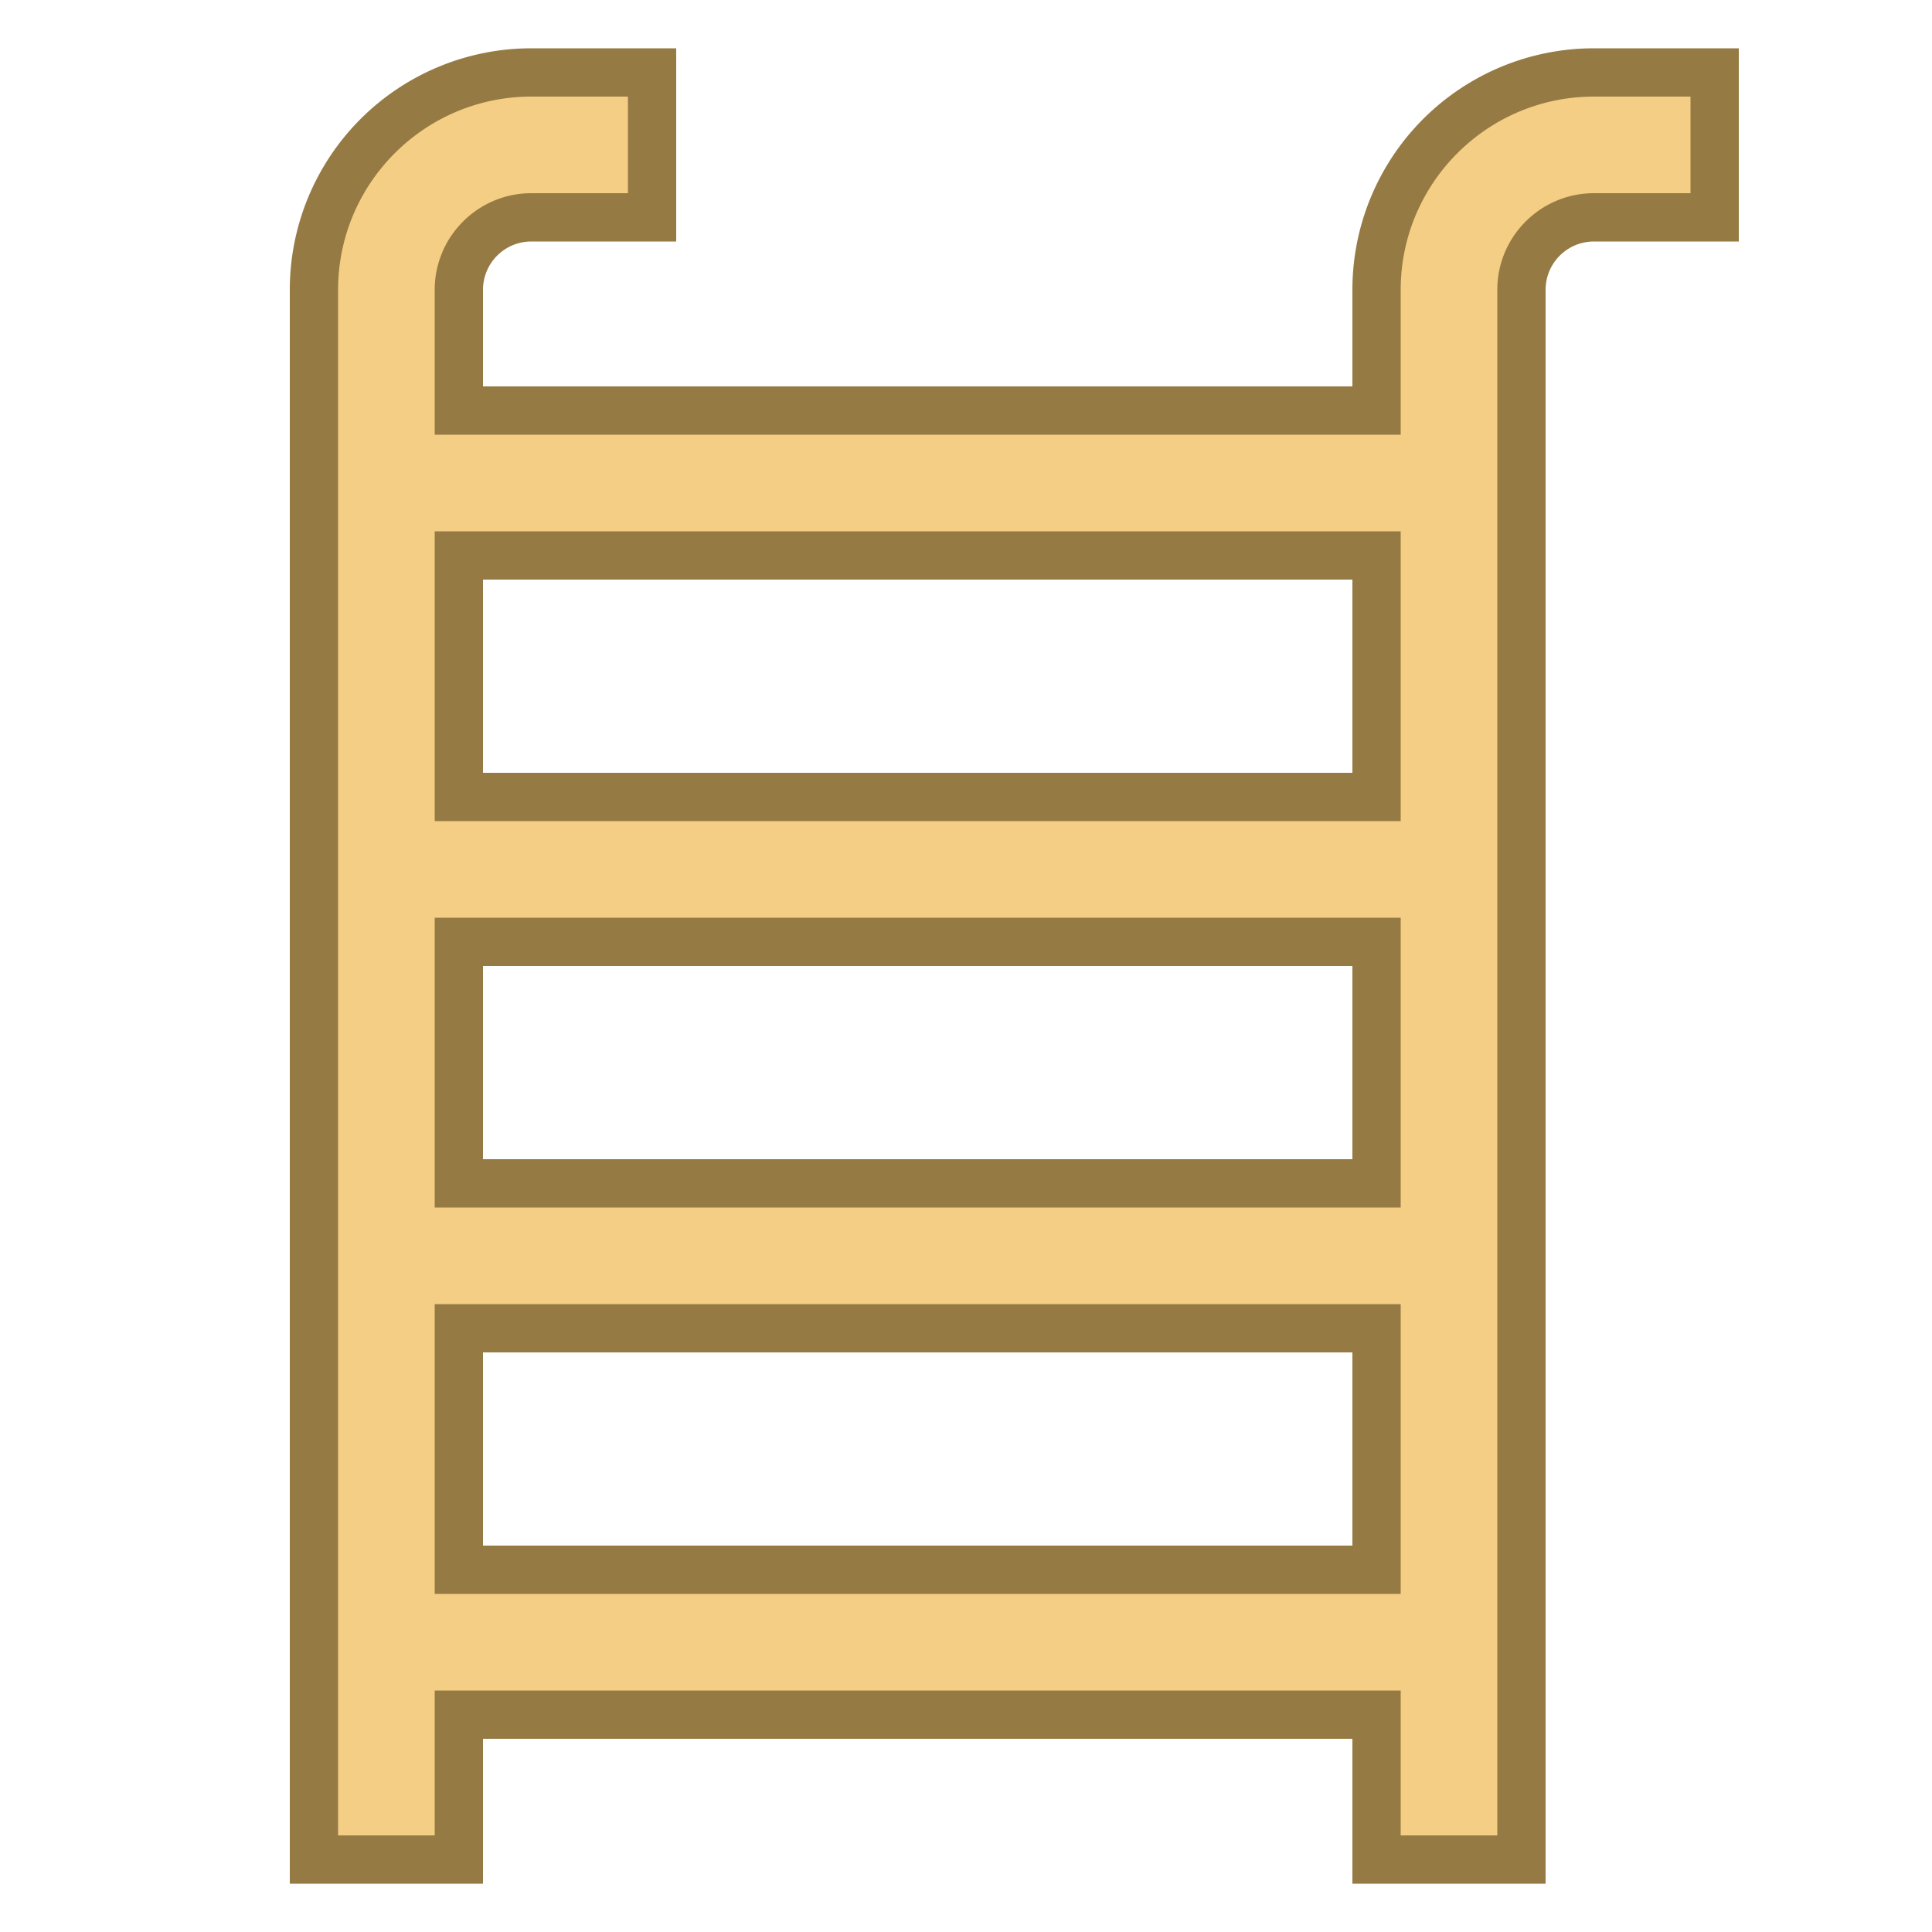
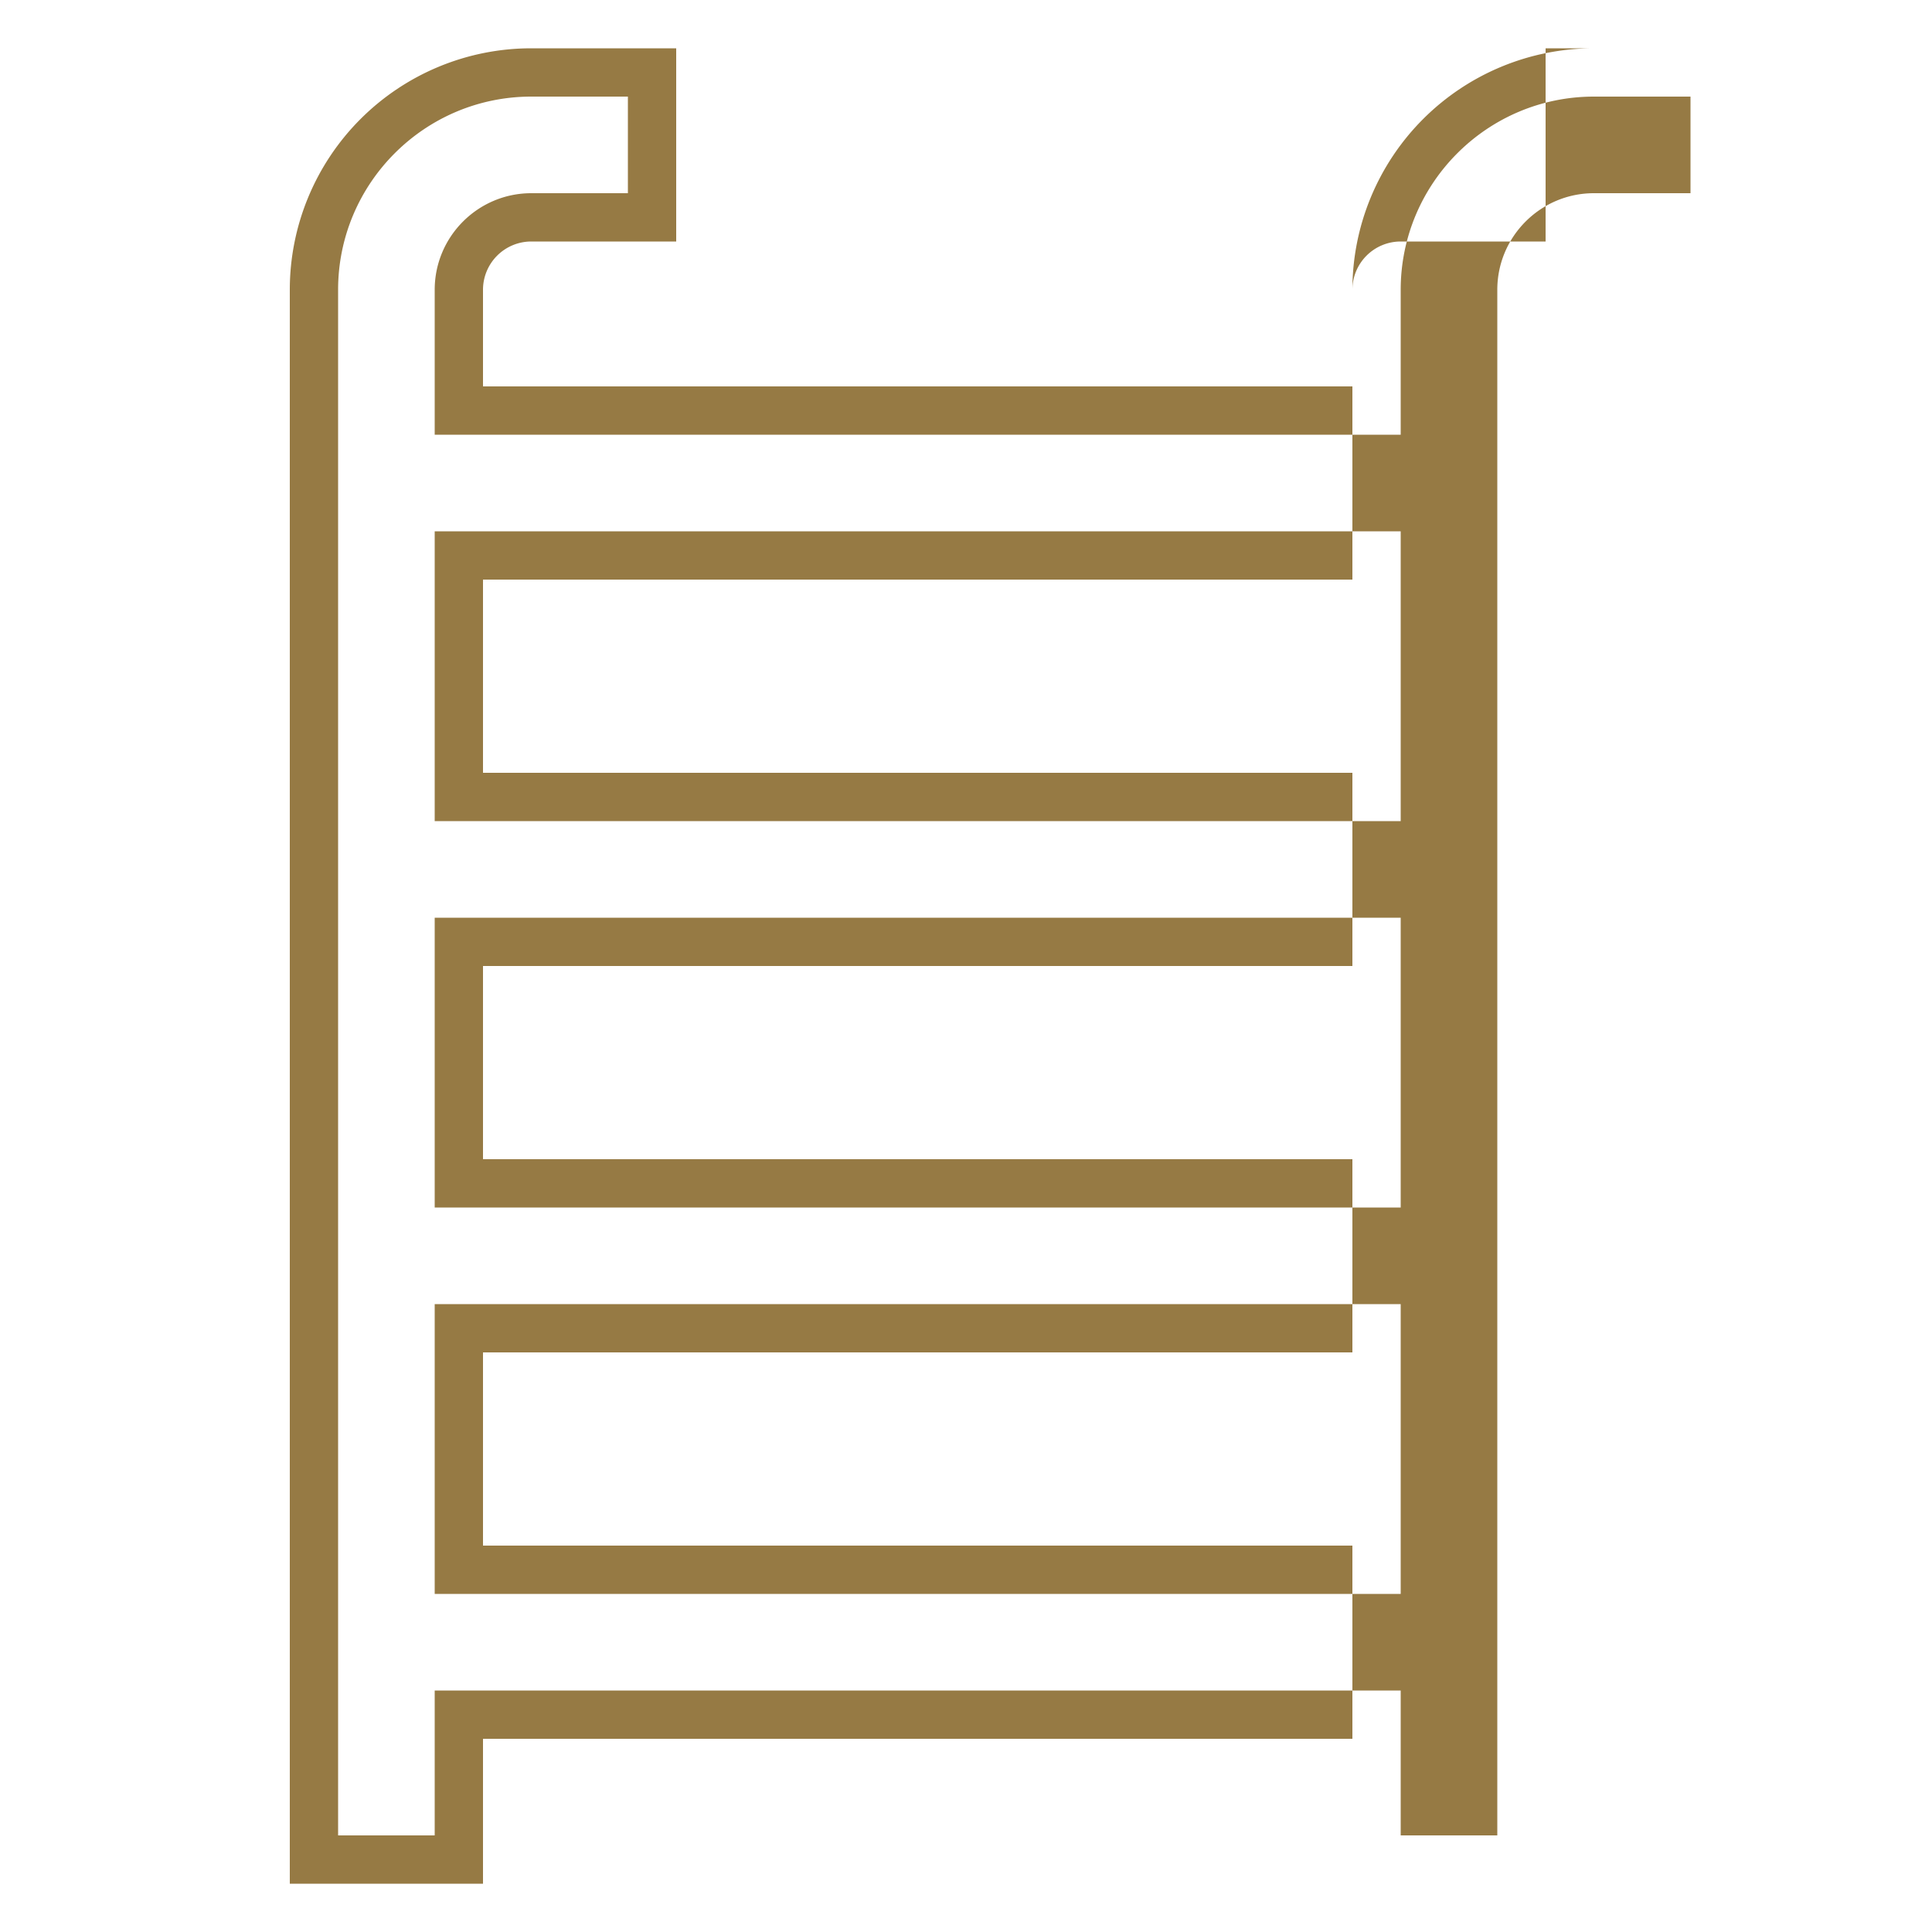
<svg xmlns="http://www.w3.org/2000/svg" viewBox="0 0 40 40">
-   <path d="M28.5 38.5v-3h-19v3h-3V6c0-2.481 2.019-4.5 4.5-4.5h2.5v3H11c-.827 0-1.5.673-1.5 1.5v2.5h19V6c0-2.481 2.019-4.5 4.5-4.5h2.5v3H33c-.827 0-1.5.673-1.5 1.5v32.5h-3zm-19-6h19v-5h-19v5zm0-8h19v-5h-19v5zm0-8h19v-5h-19v5z" fill="#f5ce85" />
-   <path d="M35 2v2h-2c-1.103 0-2 .897-2 2v32h-2v-3H9v3H7V6c0-2.206 1.794-4 4-4h2v2h-2c-1.103 0-2 .897-2 2v3h20V6c0-2.206 1.794-4 4-4h2M9 17h20v-6H9v6m0 8h20v-6H9v6m0 8h20v-6H9v6M36 1h-3a5 5 0 0 0-5 5v2H10V6a1 1 0 0 1 1-1h3V1h-3a5 5 0 0 0-5 5v33h4v-3h18v3h4V6a1 1 0 0 1 1-1h3V1zM10 16v-4h18v4H10zm0 8v-4h18v4H10zm0 8v-4h18v4H10z" fill="#967a44" />
+   <path d="M35 2v2h-2c-1.103 0-2 .897-2 2v32h-2v-3H9v3H7V6c0-2.206 1.794-4 4-4h2v2h-2c-1.103 0-2 .897-2 2v3h20V6c0-2.206 1.794-4 4-4h2M9 17h20v-6H9v6m0 8h20v-6H9v6m0 8h20v-6H9v6M36 1h-3a5 5 0 0 0-5 5v2H10V6a1 1 0 0 1 1-1h3V1h-3a5 5 0 0 0-5 5v33h4v-3h18v3V6a1 1 0 0 1 1-1h3V1zM10 16v-4h18v4H10zm0 8v-4h18v4H10zm0 8v-4h18v4H10z" fill="#967a44" />
</svg>